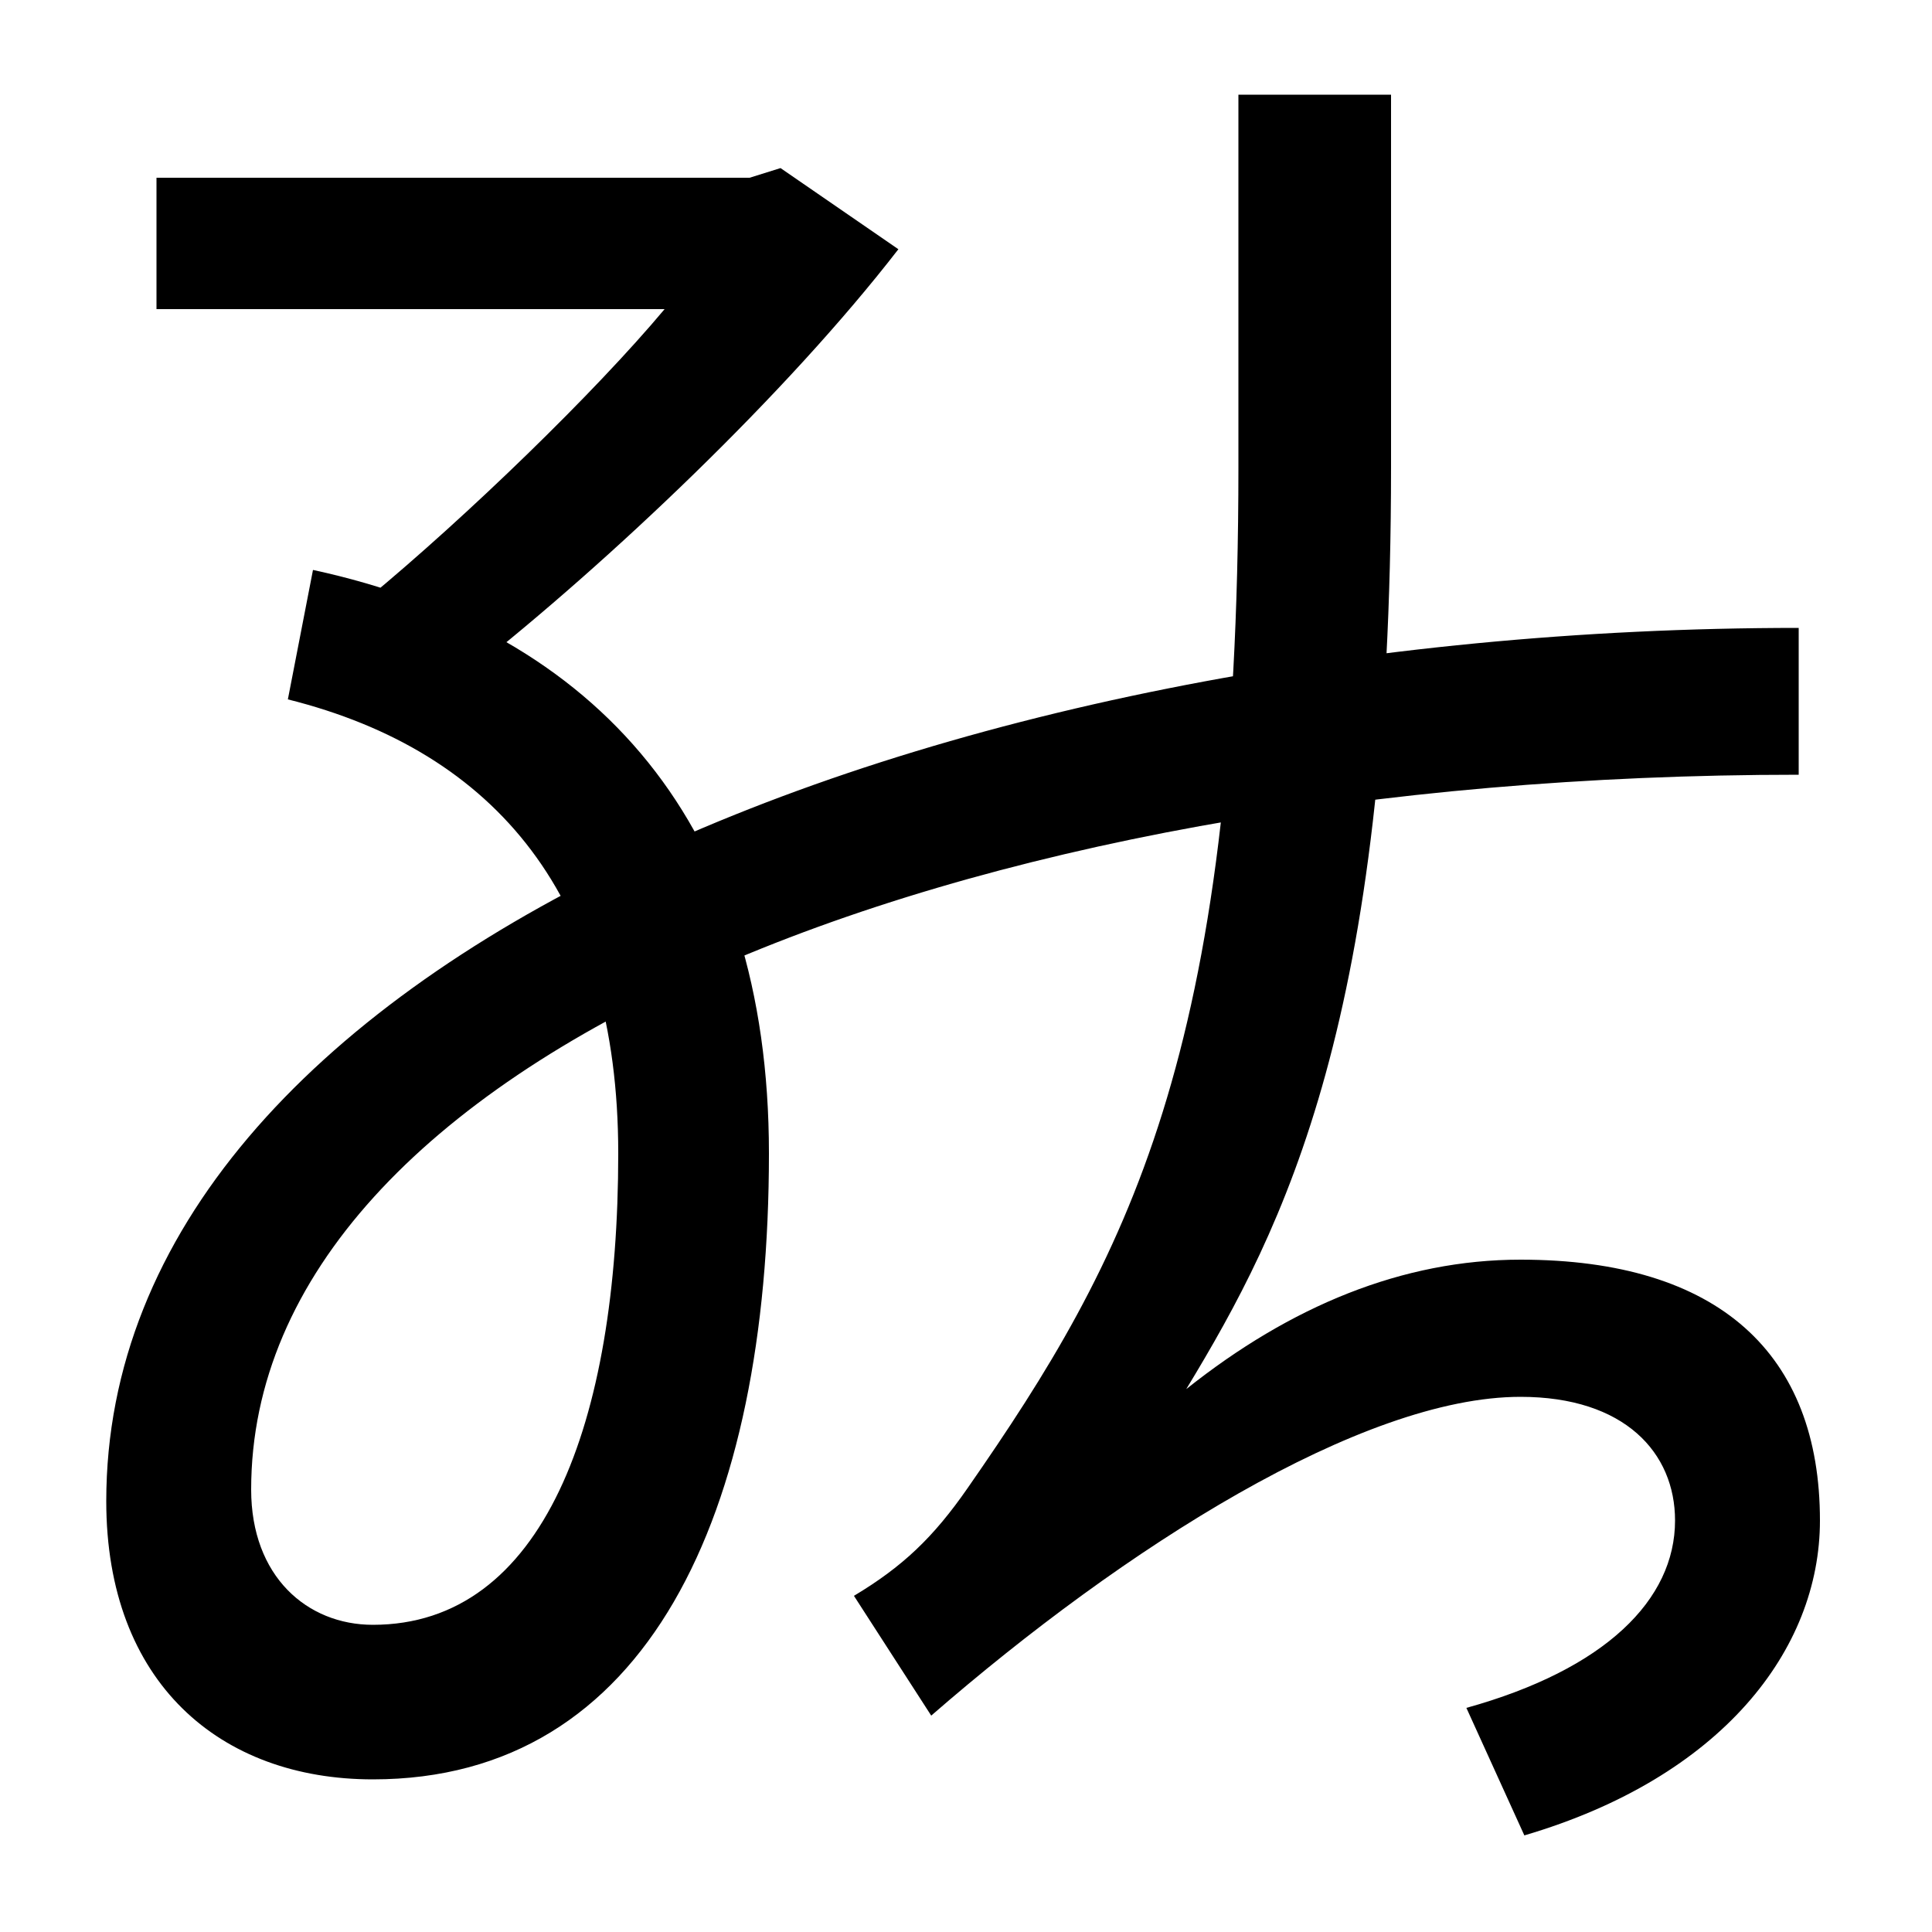
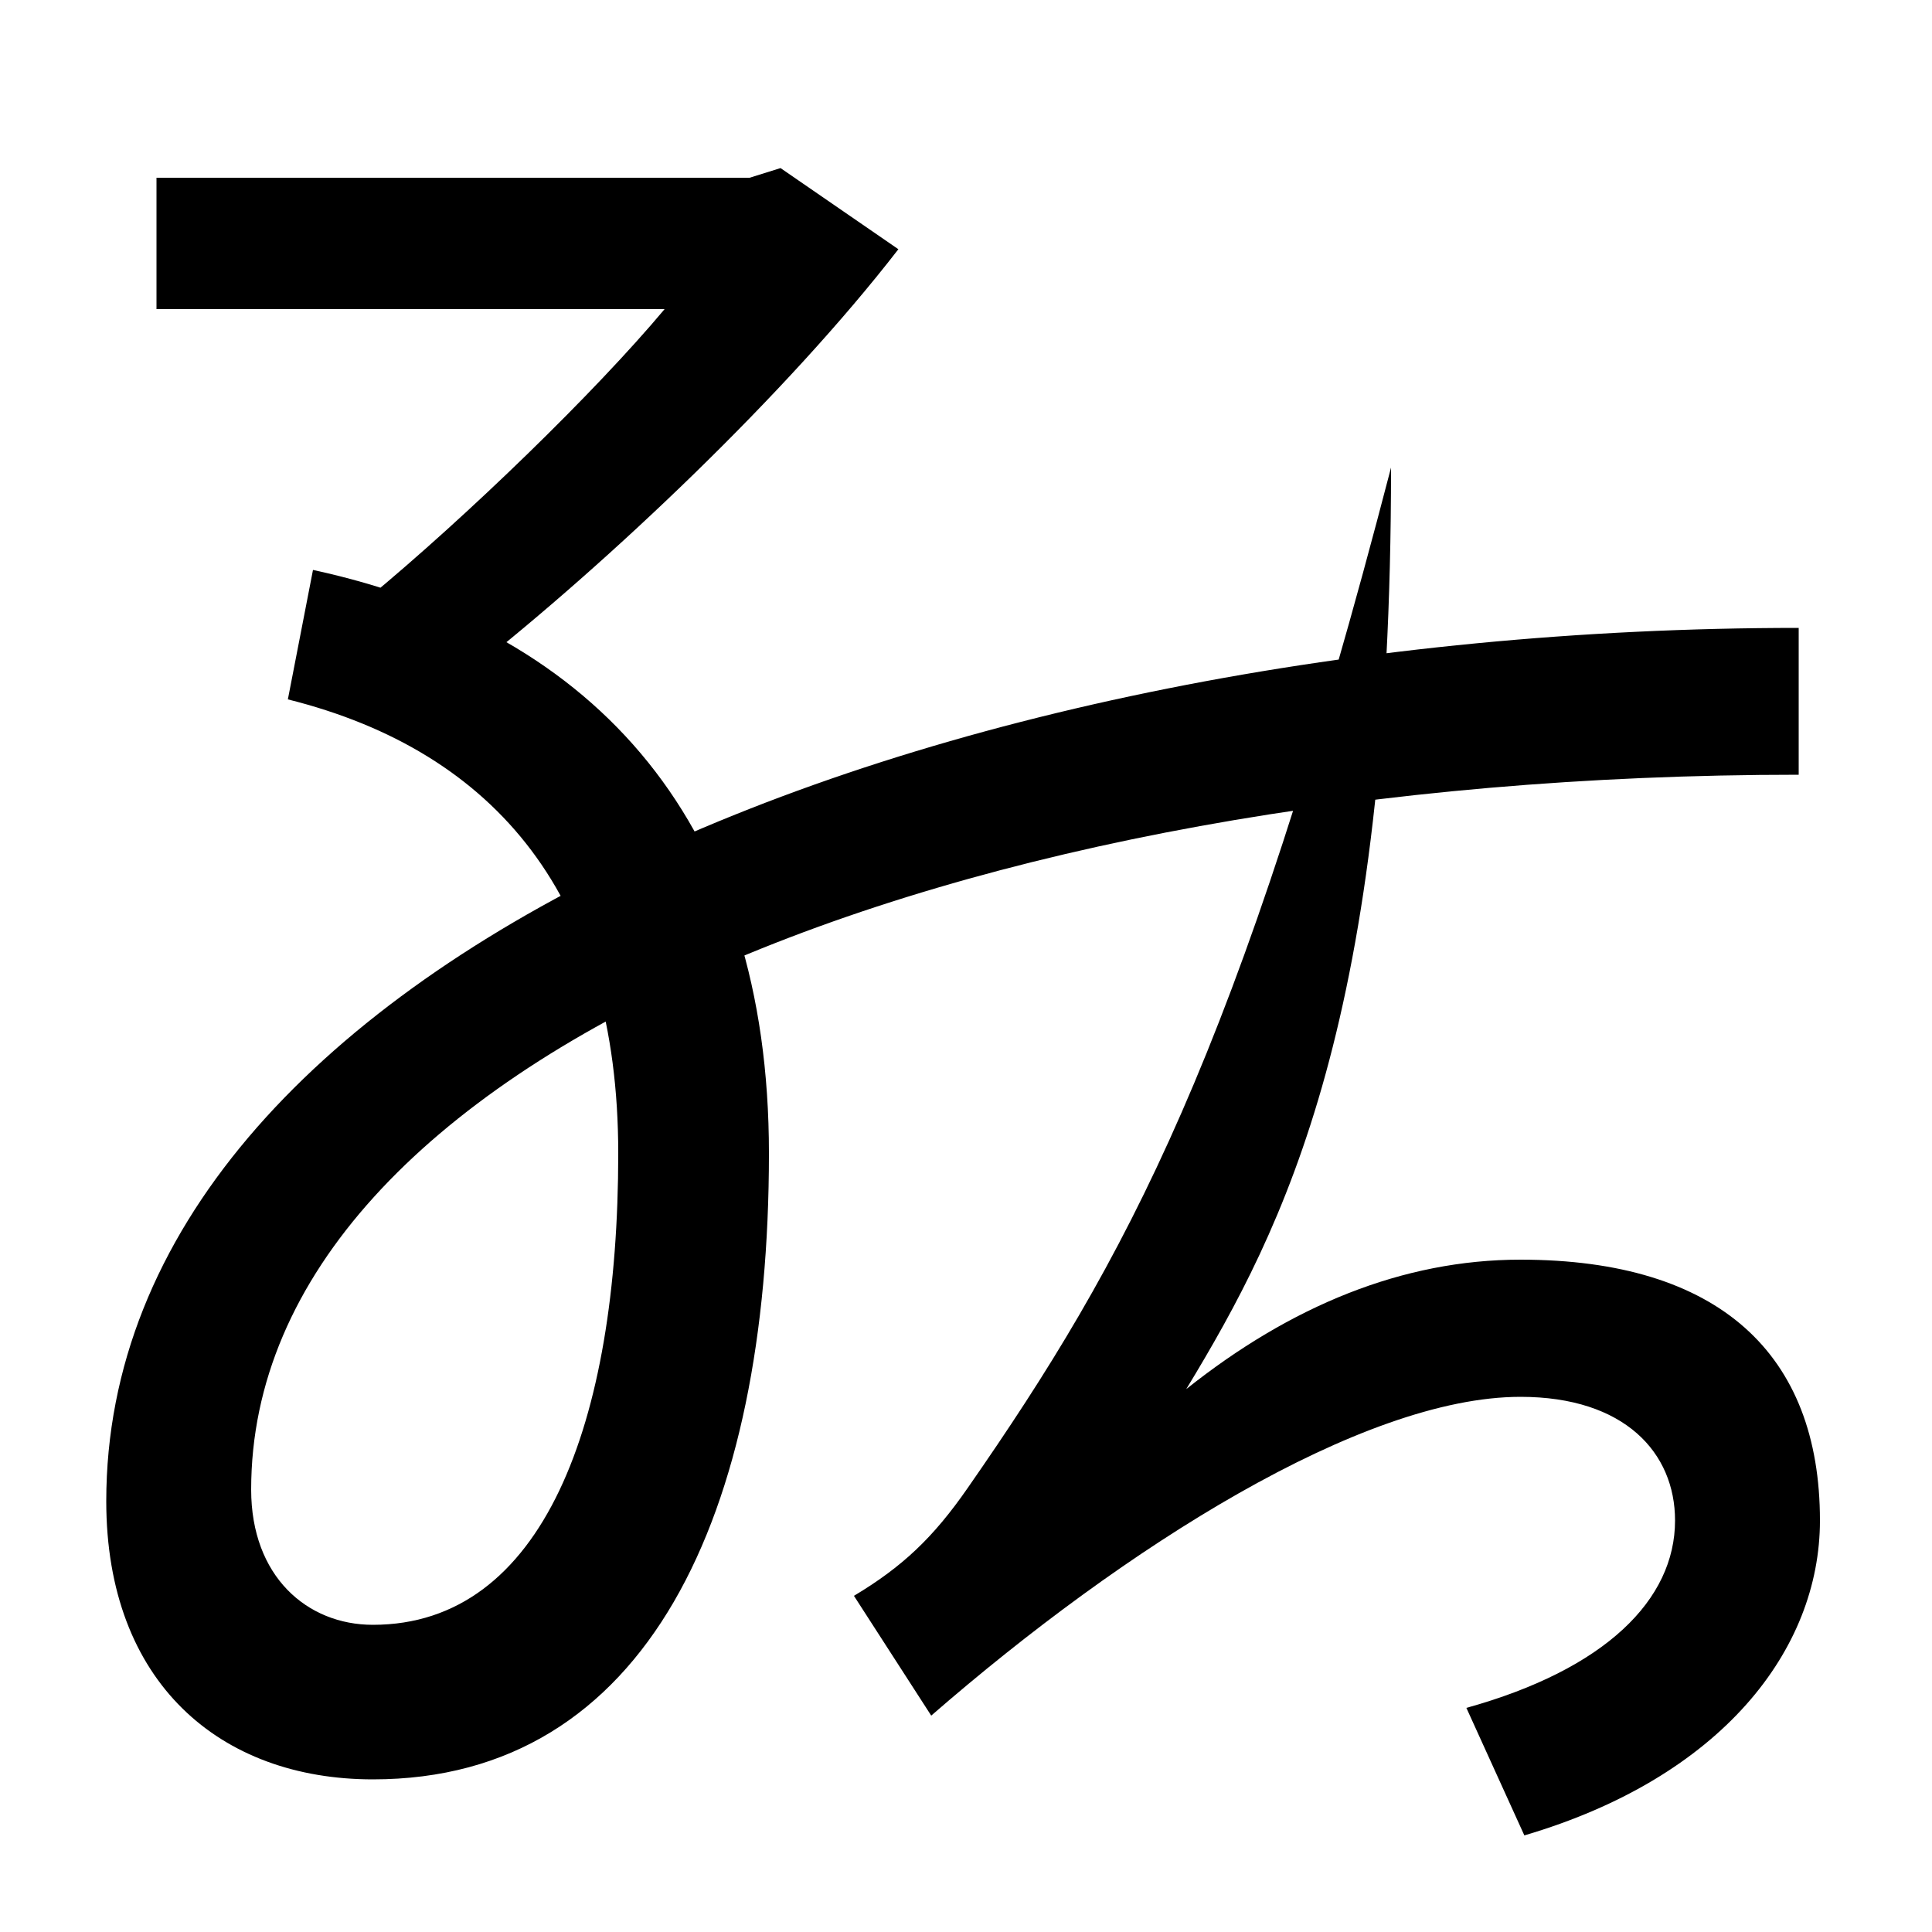
<svg xmlns="http://www.w3.org/2000/svg" width="1000" height="1000">
-   <path d="M190 570 244 533C315 589 407 676 465 751L404 793L388 788H81V720H344C308 677 242 613 190 570ZM759 -4 789 -70C891 -40 942 26 942 93C942 179 890 228 787 228C726 228 668 204 614 161C665 245 720 353 720 638V831H641V638C641 334 583 228 501 110C483 84 467 69 442 54L482 -8C582 79 705 157 787 157C841 157 867 128 867 93C867 52 831 16 759 -4ZM398 283C398 452 310 553 162 585L149 518C257 491 320 415 320 283C320 143 281 39 193 39C159 39 130 64 130 109C130 331 493 479 931 479V555C481 555 55 382 55 103C55 9 114 -41 193 -41C335 -41 398 96 398 283Z" transform="translate(0, 880) scale(1,-1)" />
+   <path d="M190 570 244 533C315 589 407 676 465 751L404 793L388 788H81V720H344C308 677 242 613 190 570ZM759 -4 789 -70C891 -40 942 26 942 93C942 179 890 228 787 228C726 228 668 204 614 161C665 245 720 353 720 638V831V638C641 334 583 228 501 110C483 84 467 69 442 54L482 -8C582 79 705 157 787 157C841 157 867 128 867 93C867 52 831 16 759 -4ZM398 283C398 452 310 553 162 585L149 518C257 491 320 415 320 283C320 143 281 39 193 39C159 39 130 64 130 109C130 331 493 479 931 479V555C481 555 55 382 55 103C55 9 114 -41 193 -41C335 -41 398 96 398 283Z" transform="translate(0, 880) scale(1,-1)" />
</svg>